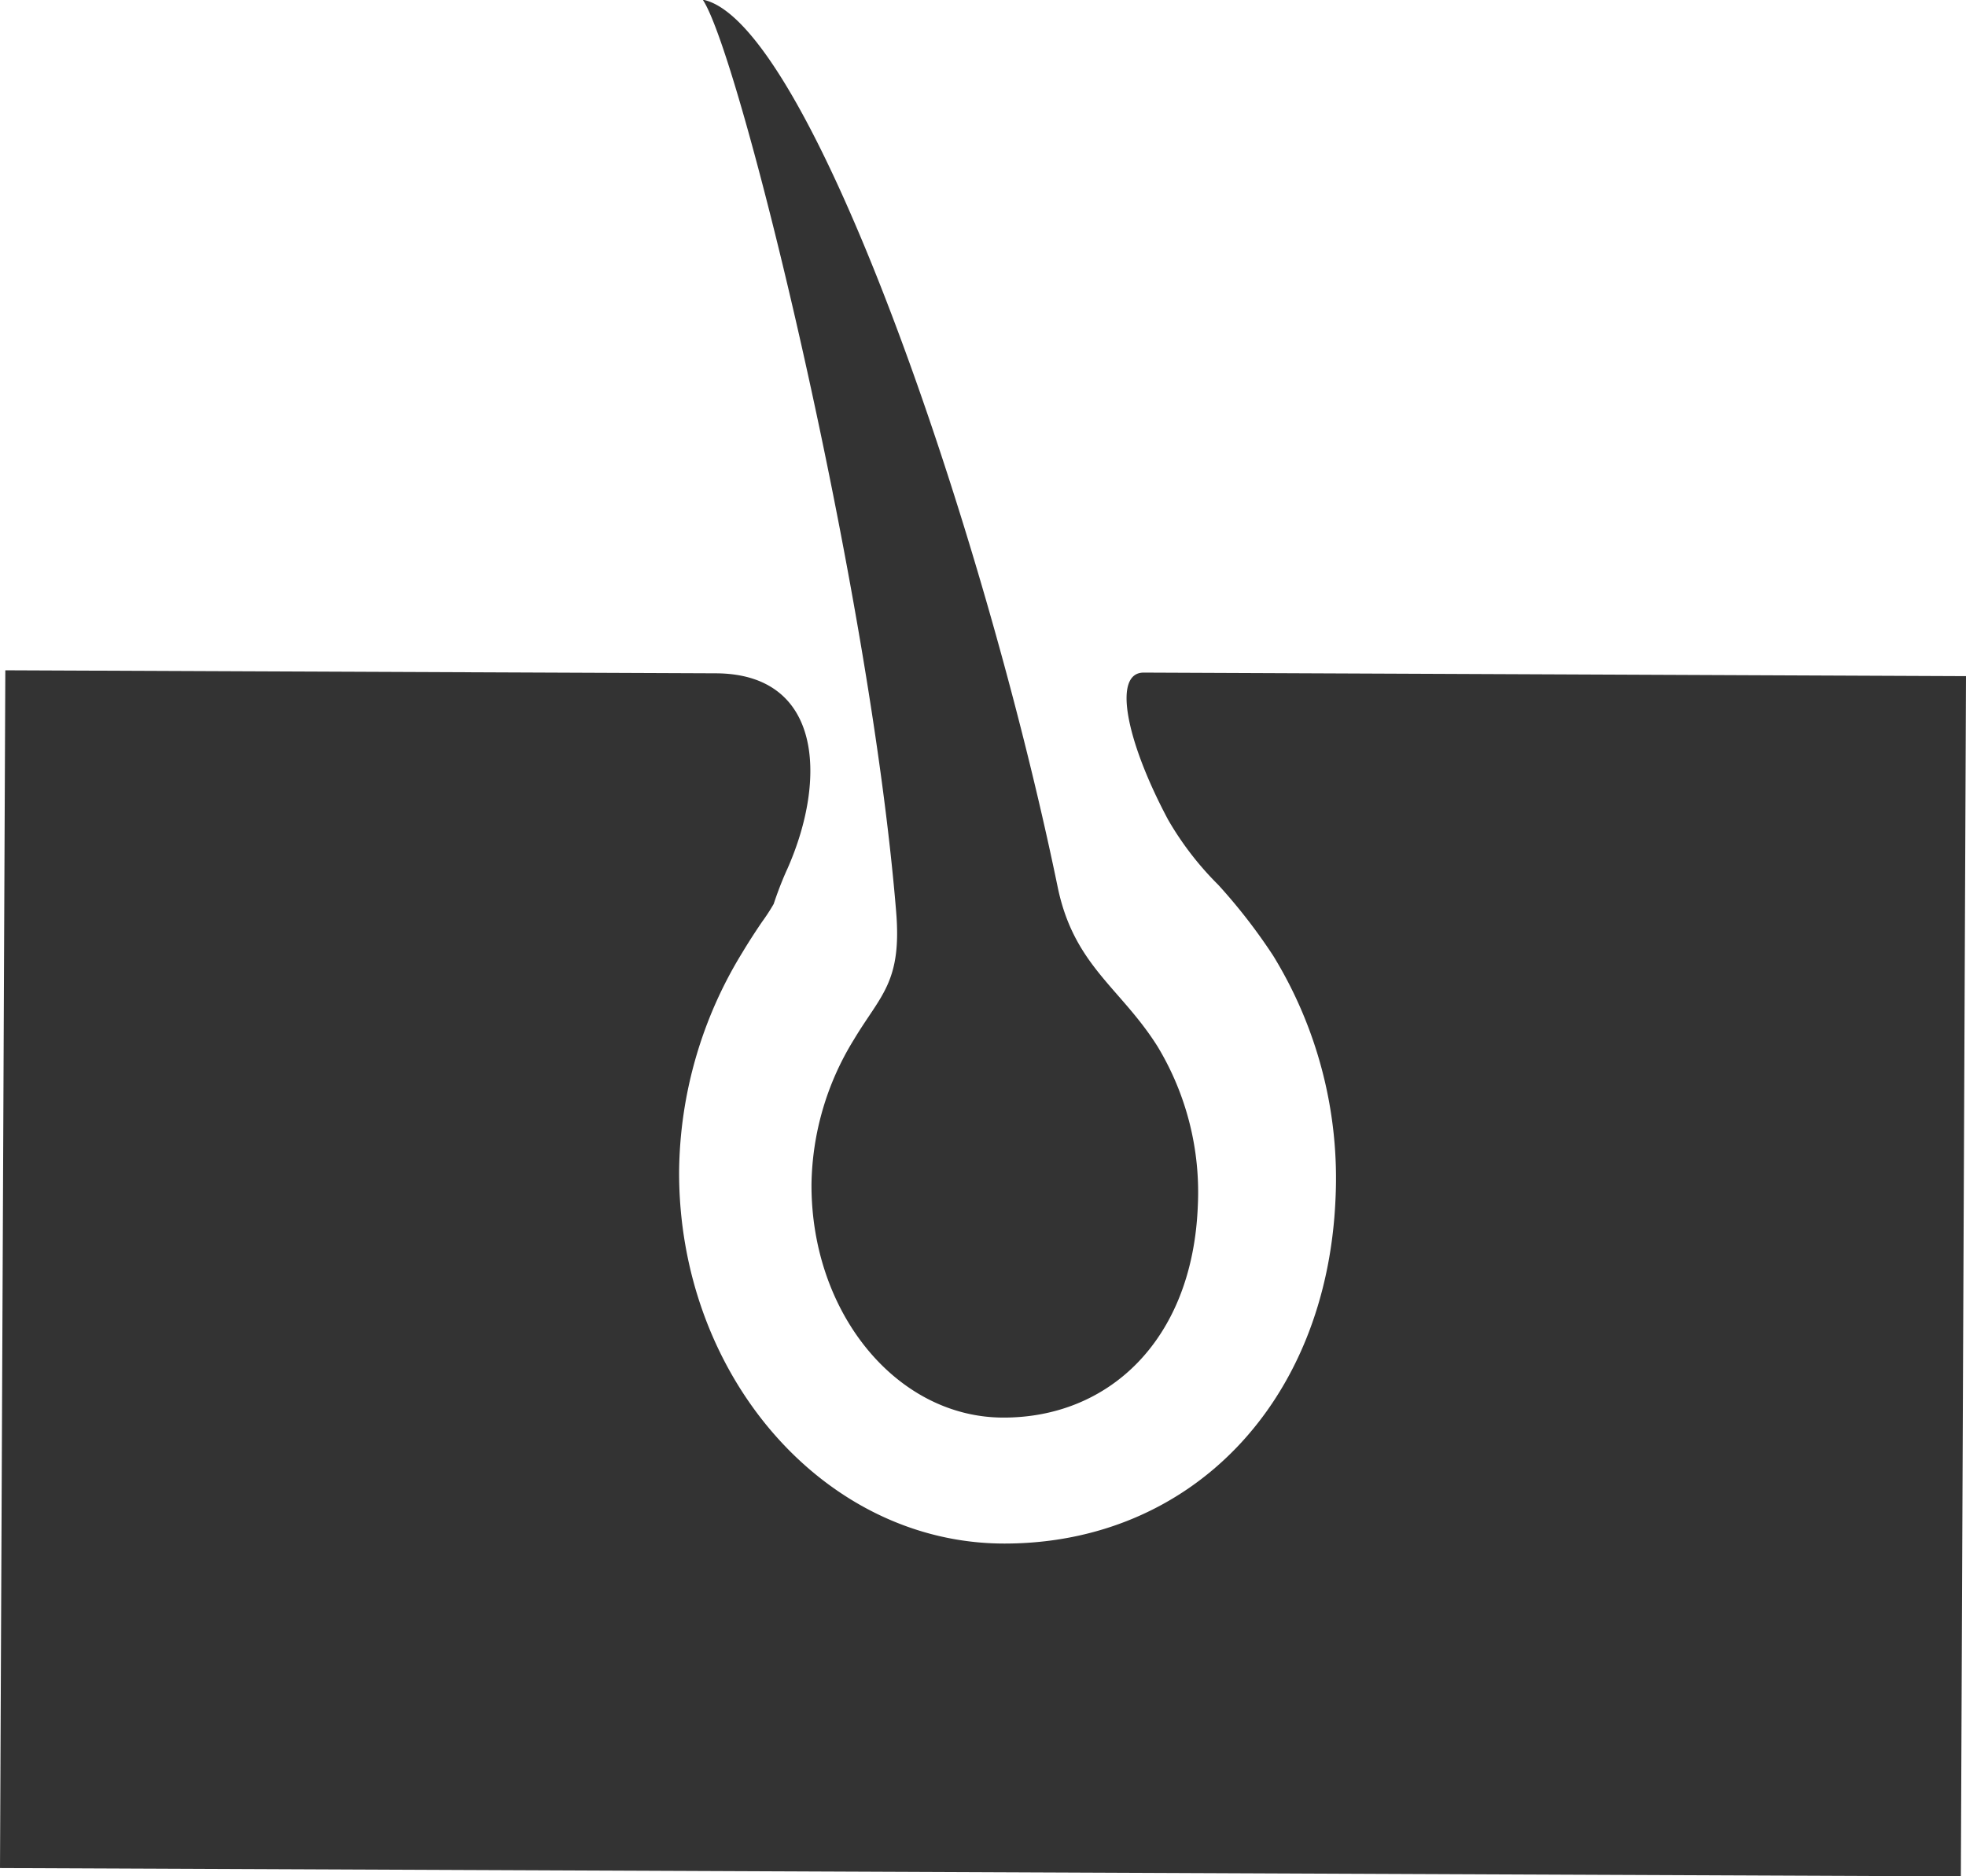
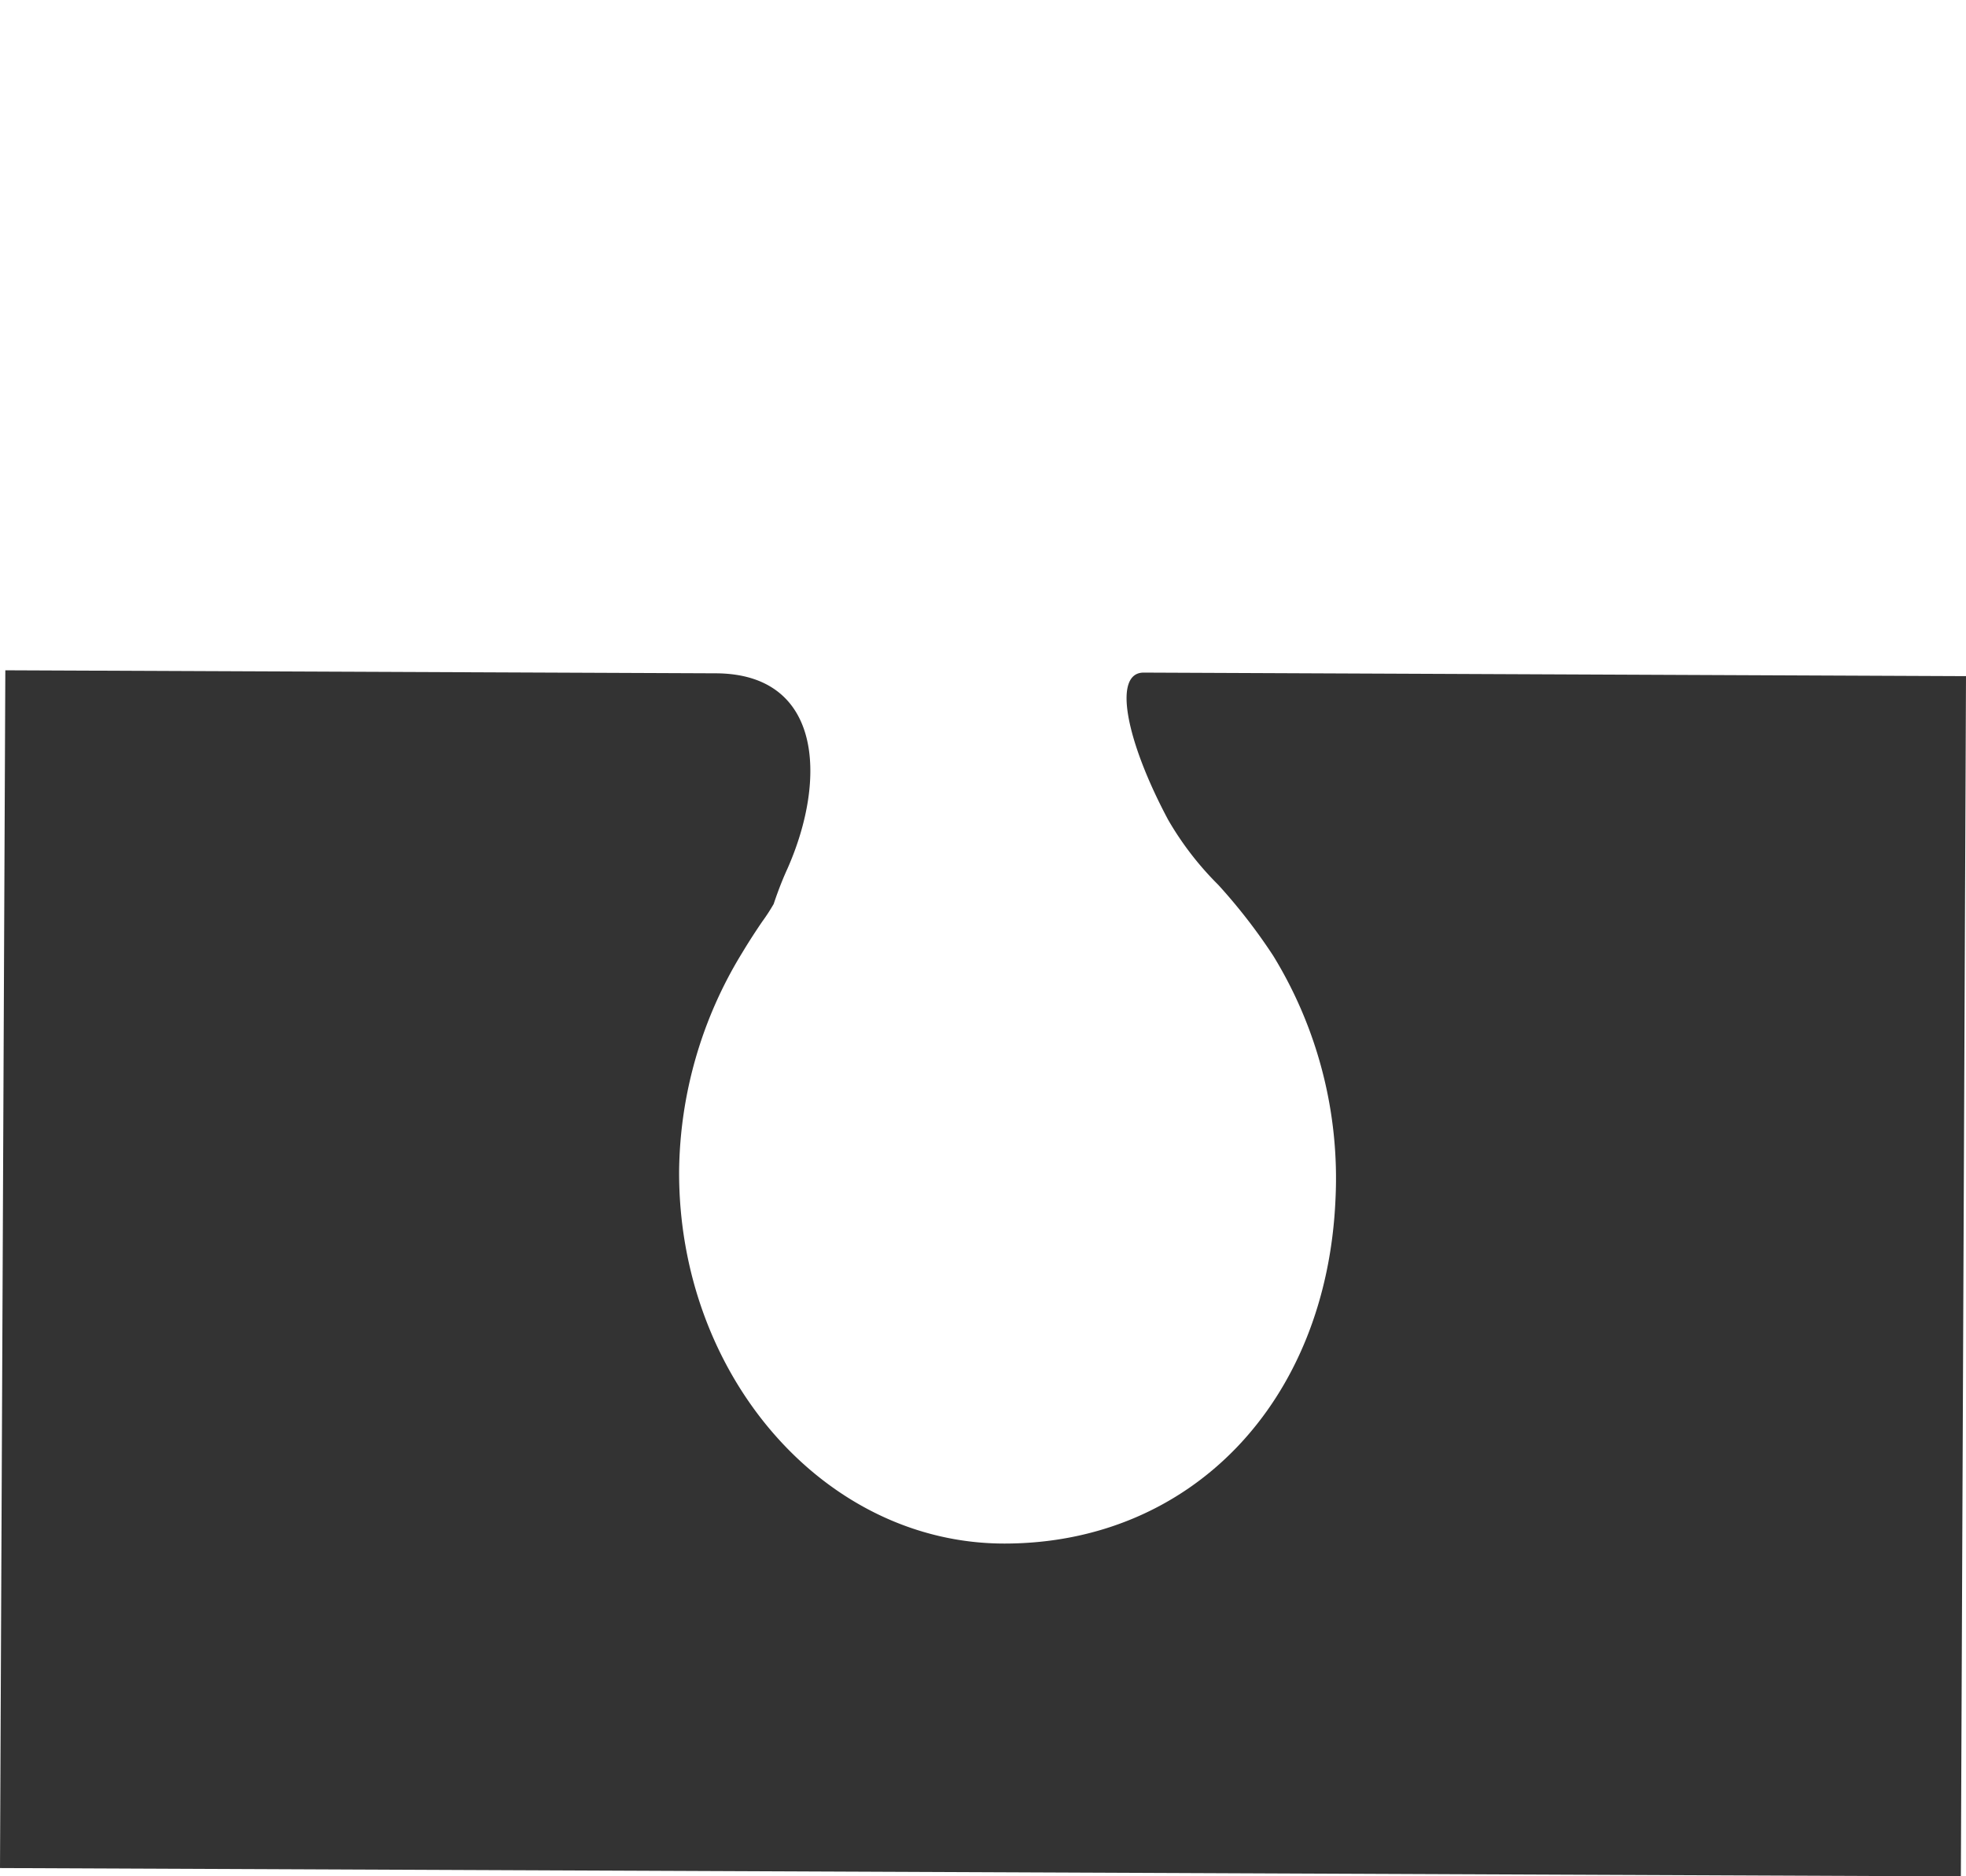
<svg xmlns="http://www.w3.org/2000/svg" viewBox="0 0 110.79 105.76">
  <defs>
    <style>.cls-1{fill:#333333;}</style>
  </defs>
  <title>topics_01_1</title>
  <g id="Layer_2" data-name="Layer 2">
    <g id="レイヤー_1" data-name="レイヤー 1">
-       <path class="cls-1" d="M48.11,58.61a15.93,15.93,0,0,0-2.38,8.13C45.7,74,50.52,79.87,56.5,79.9s10.7-4.37,11-11.92a15.89,15.89,0,0,0-2.27-9c-2.09-3.32-4.72-4.56-5.63-9-4.18-20.25-14-48.82-20-50C41.7,3.1,49,33,50.5,51.38,50.83,55.38,49.62,56.08,48.11,58.61Z" />
      <path class="cls-1" d="M64.45,37.91c-1.76,0-1,3.84,1.38,8.3a17.51,17.51,0,0,0,2.82,3.66,31.76,31.76,0,0,1,3.1,4,24,24,0,0,1,3.51,13.7C74.77,79.05,67.1,87,56.6,87c-10.15,0-18.38-9.48-18.33-21a24,24,0,0,1,3.55-12.29c.42-.7.81-1.29,1.13-1.76a10.92,10.92,0,0,0,.65-1s.32-1,.78-2c2.24-5.07,1.95-11-4.08-11l-40-.17L0,105.29l110.5.47.29-67.65Z" />
    </g>
  </g>
</svg>